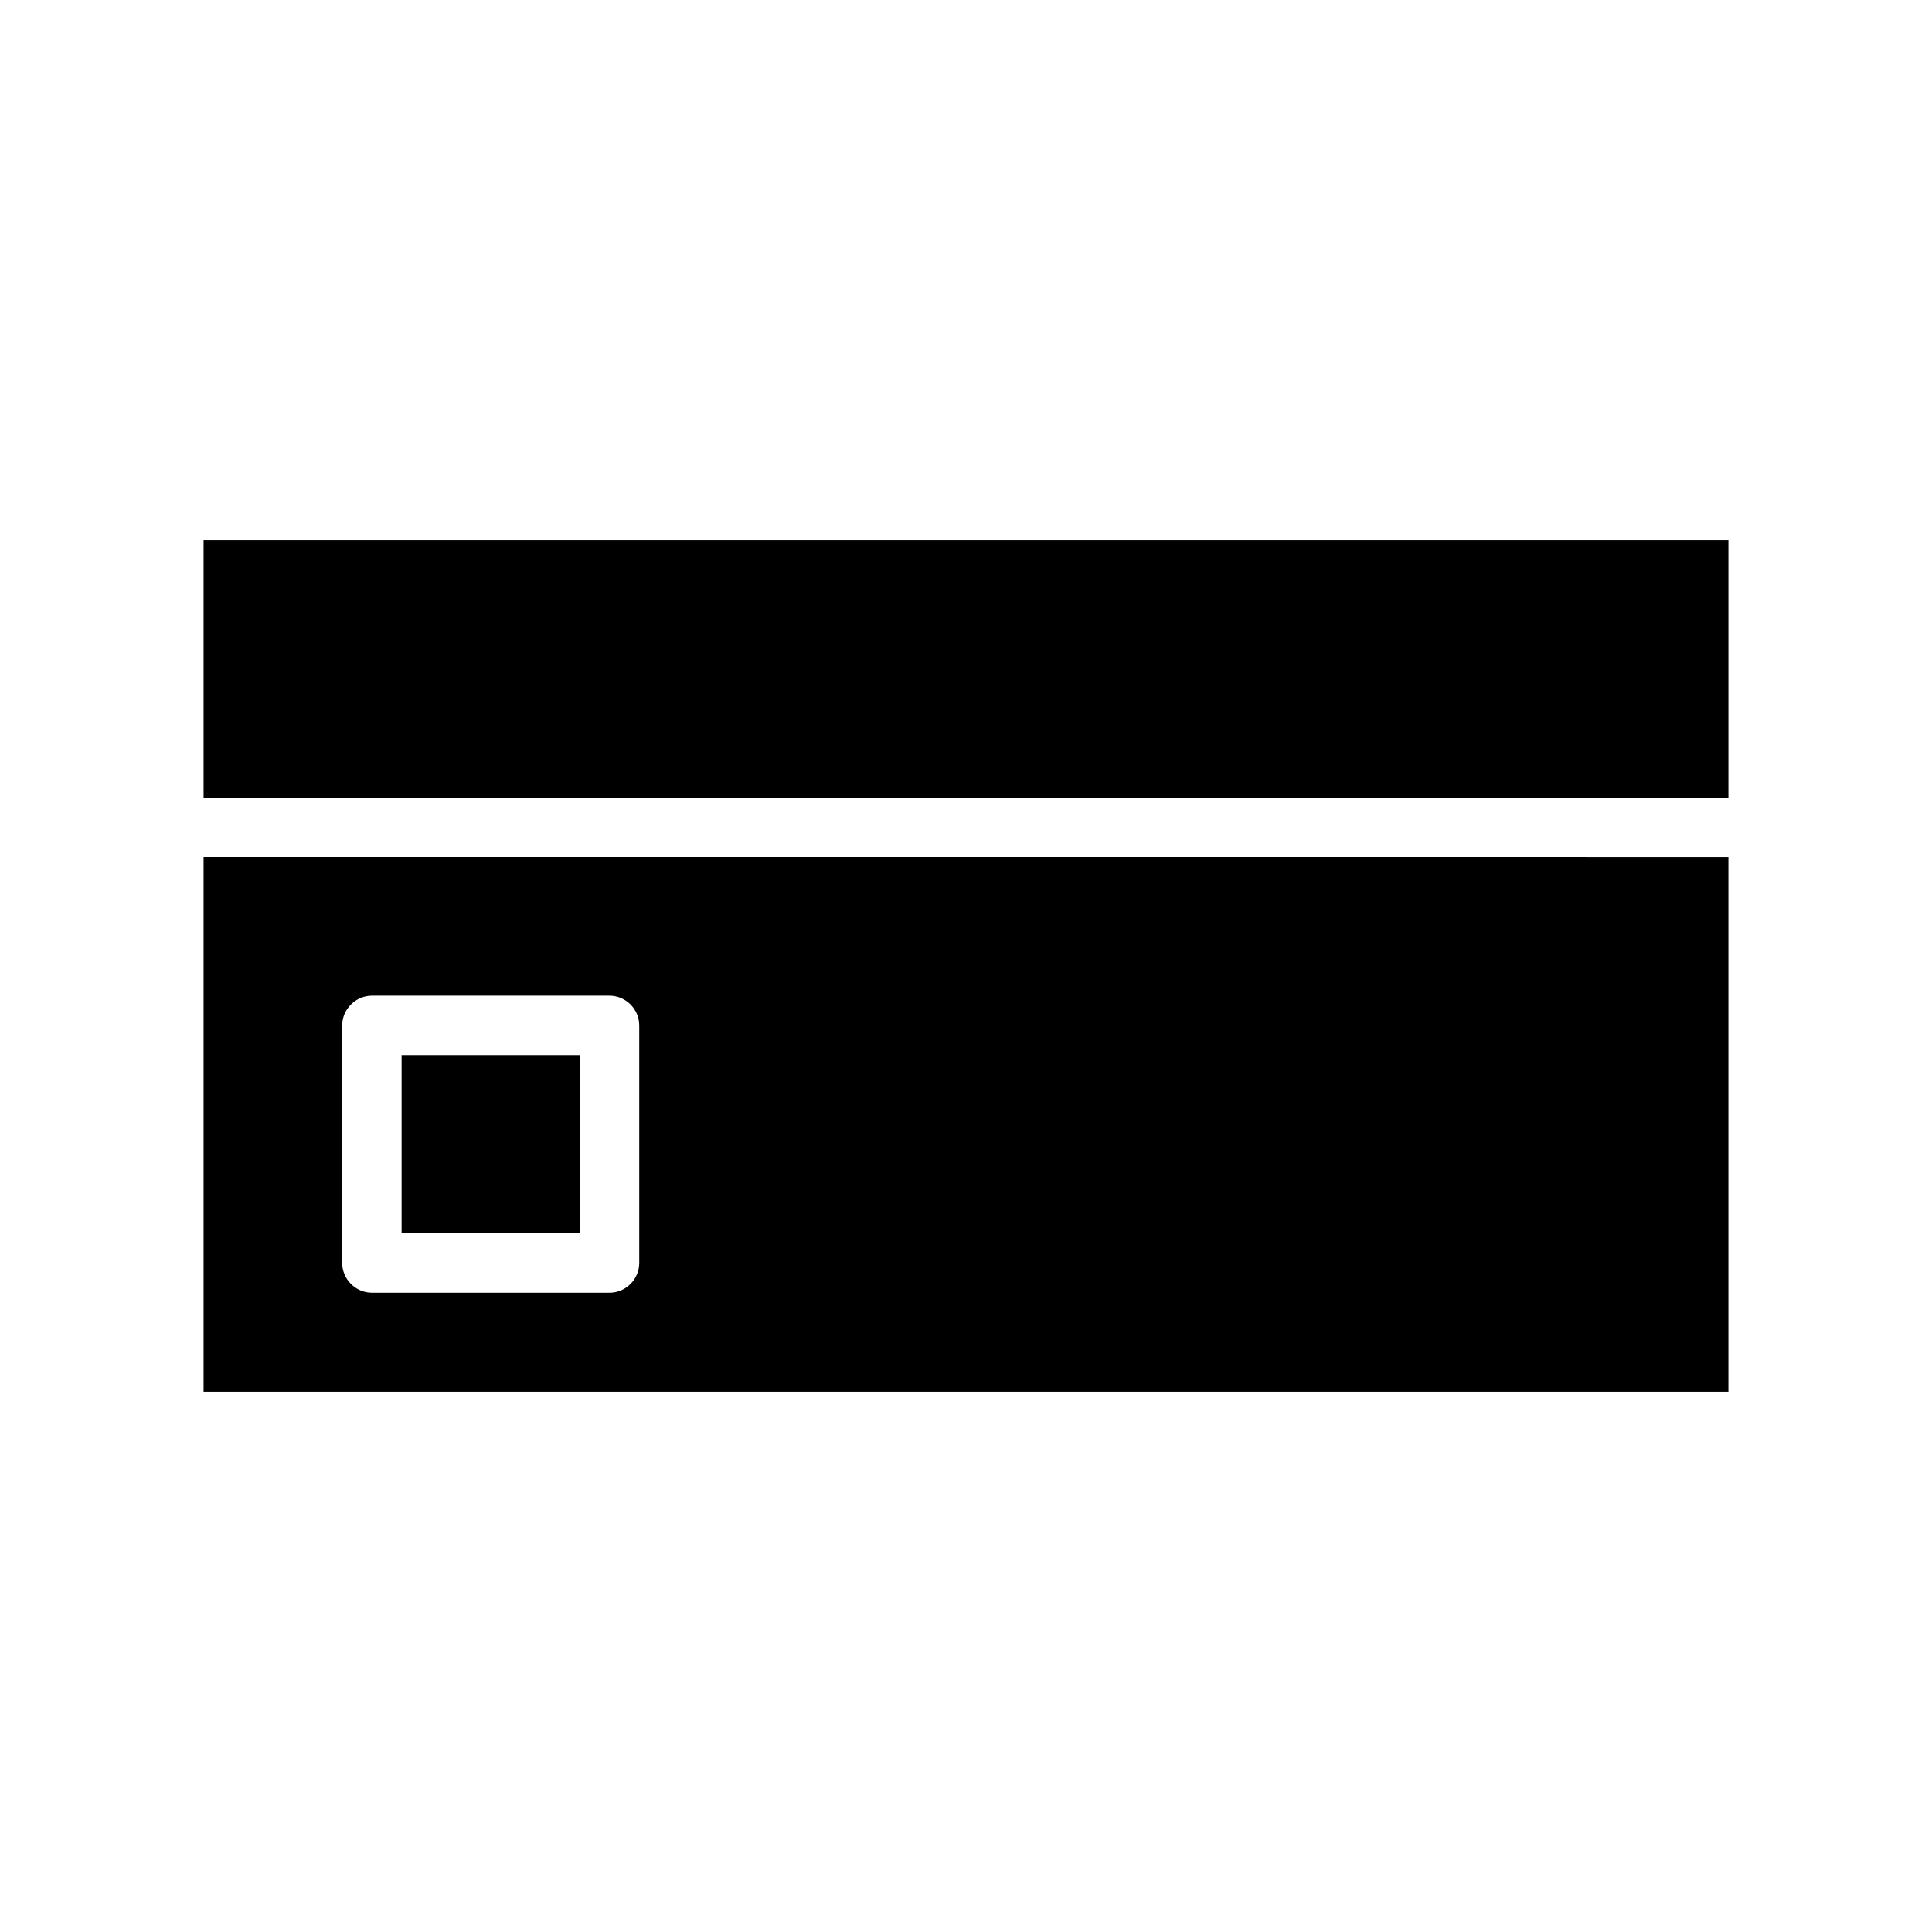
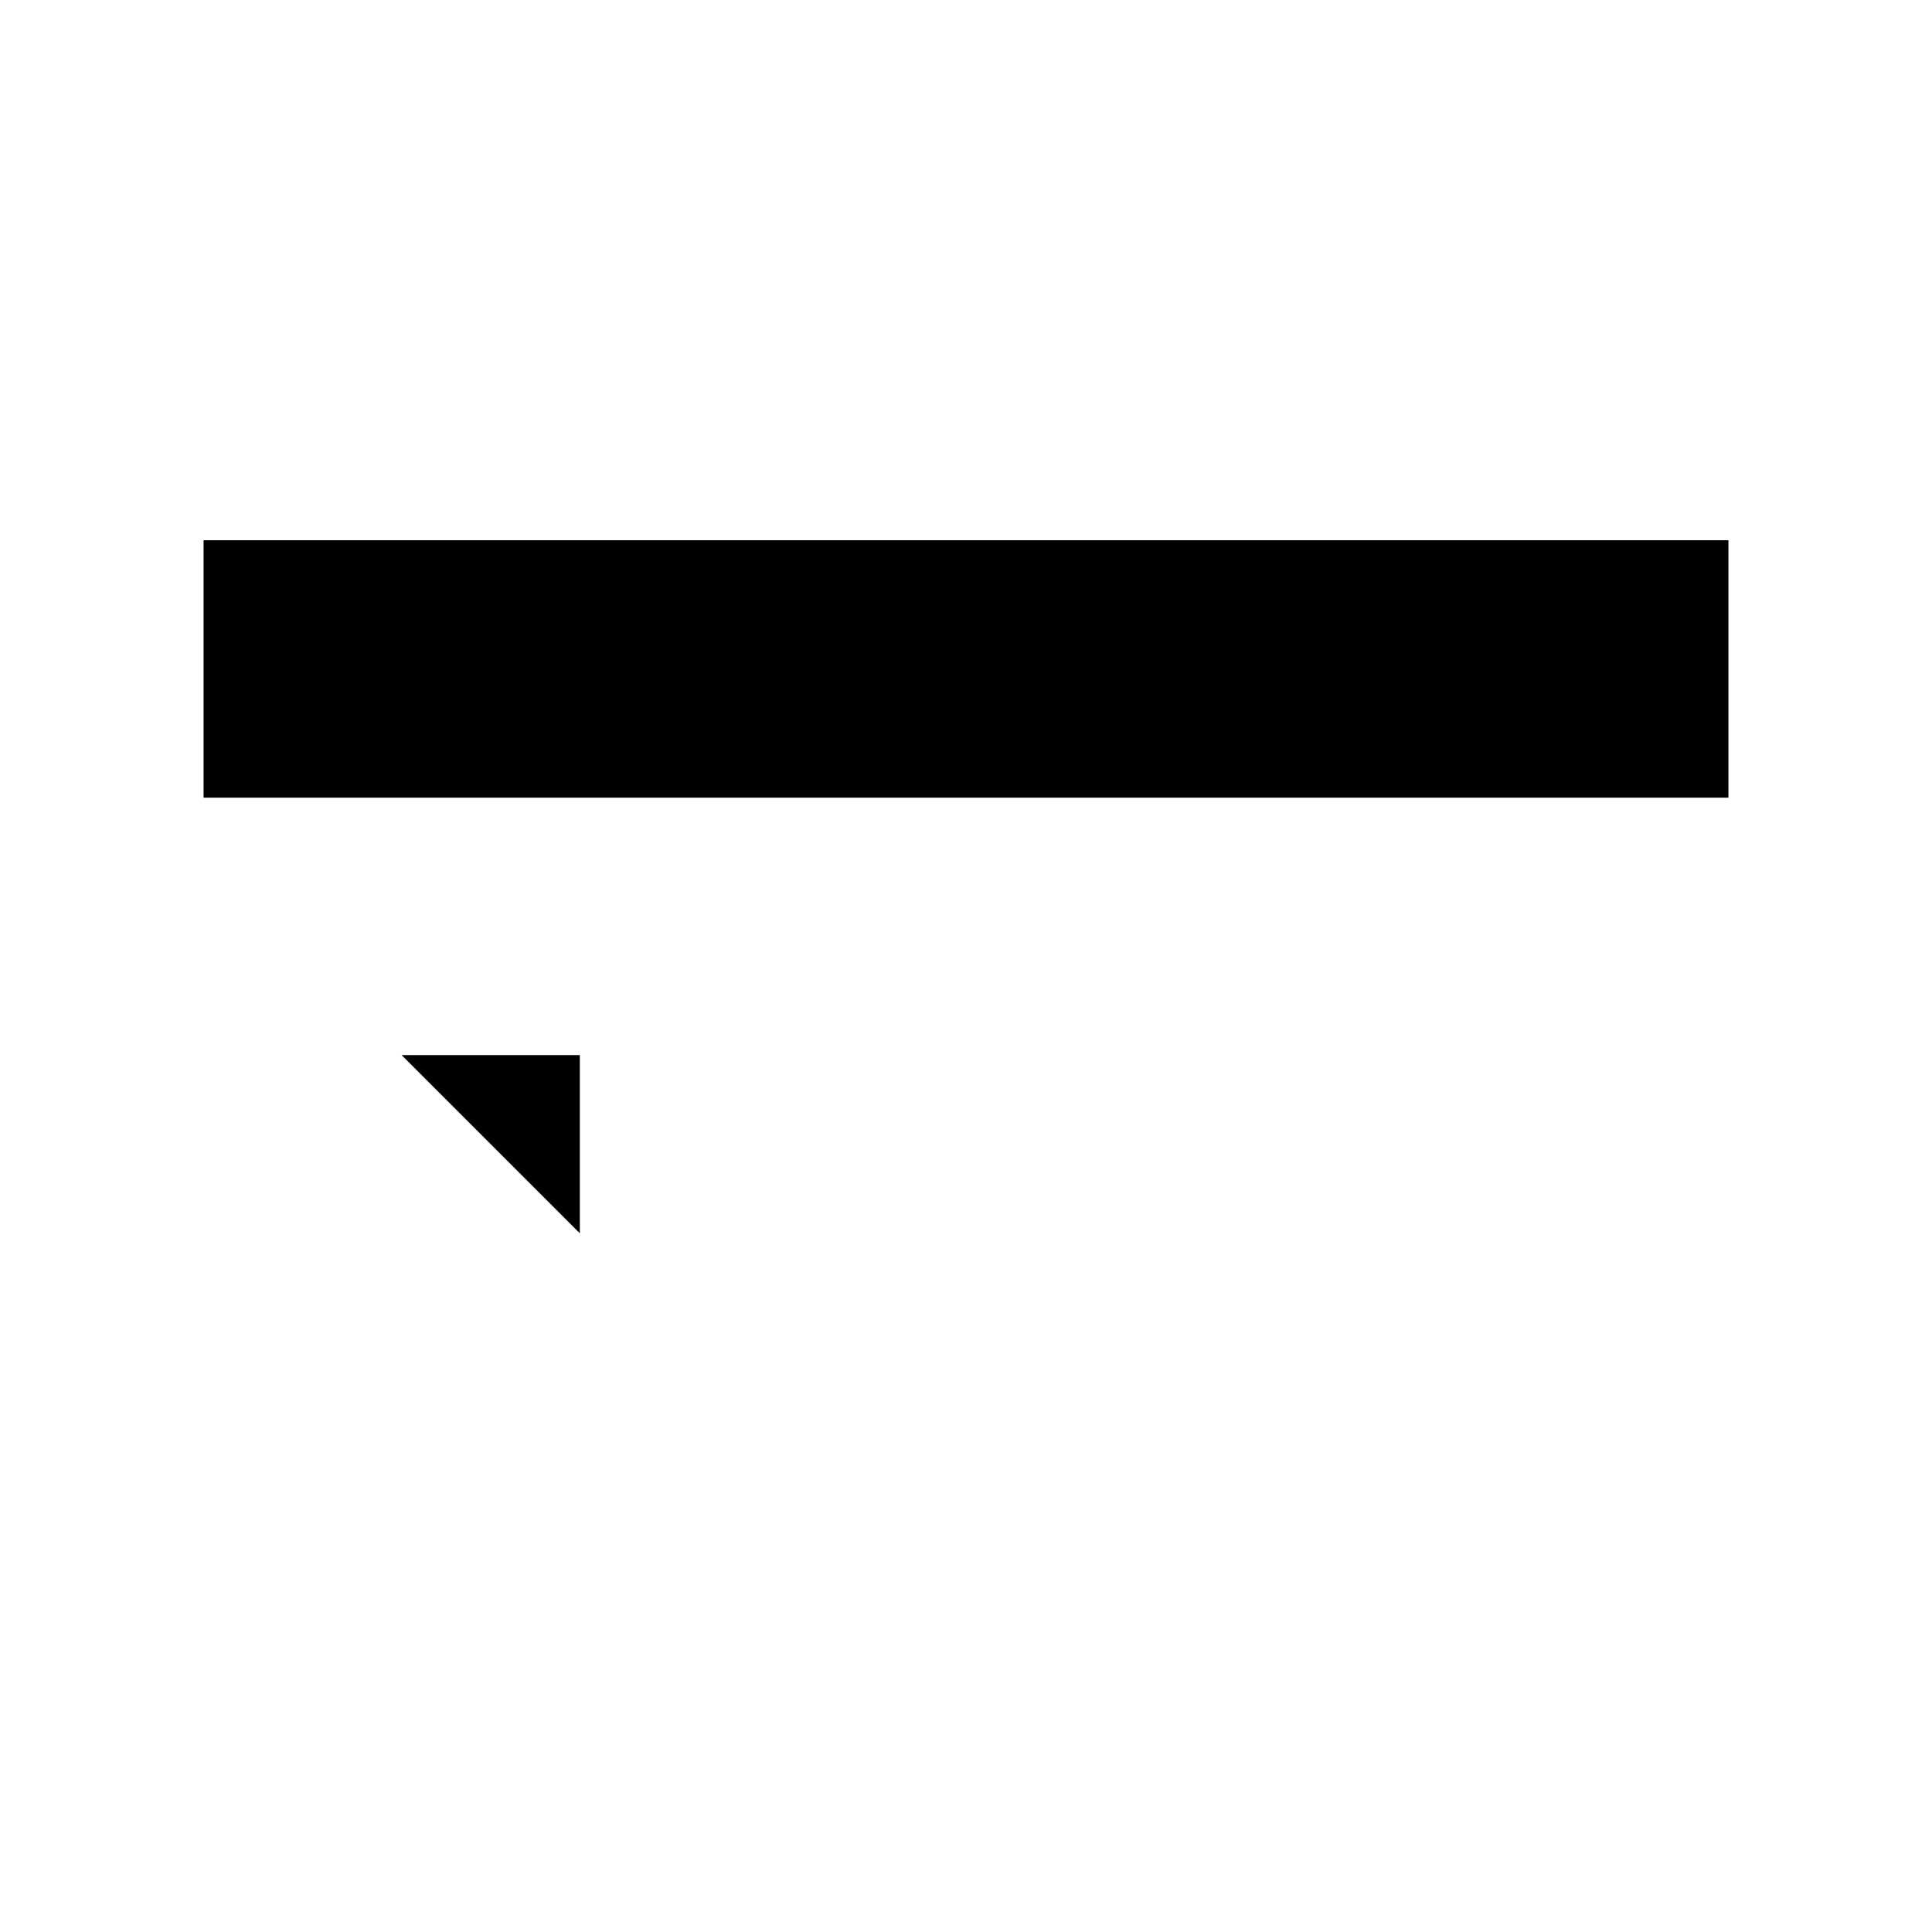
<svg xmlns="http://www.w3.org/2000/svg" fill="#000000" width="800px" height="800px" version="1.1" viewBox="144 144 512 512">
  <g>
-     <path d="m197.95 512.83h404.1v-141.7l-404.1-0.004zm36.738-97.09c0-4.305 3.57-7.871 7.871-7.871h62.977c4.305 0 7.871 3.57 7.871 7.871v62.977c0 4.305-3.57 7.871-7.871 7.871h-62.977c-4.305 0-7.871-3.57-7.871-7.871z" />
    <path d="m197.95 287.17h404.1v68.223h-404.1z" />
-     <path d="m250.43 423.61h47.23v47.23h-47.23z" />
+     <path d="m250.43 423.61h47.23v47.23z" />
  </g>
</svg>